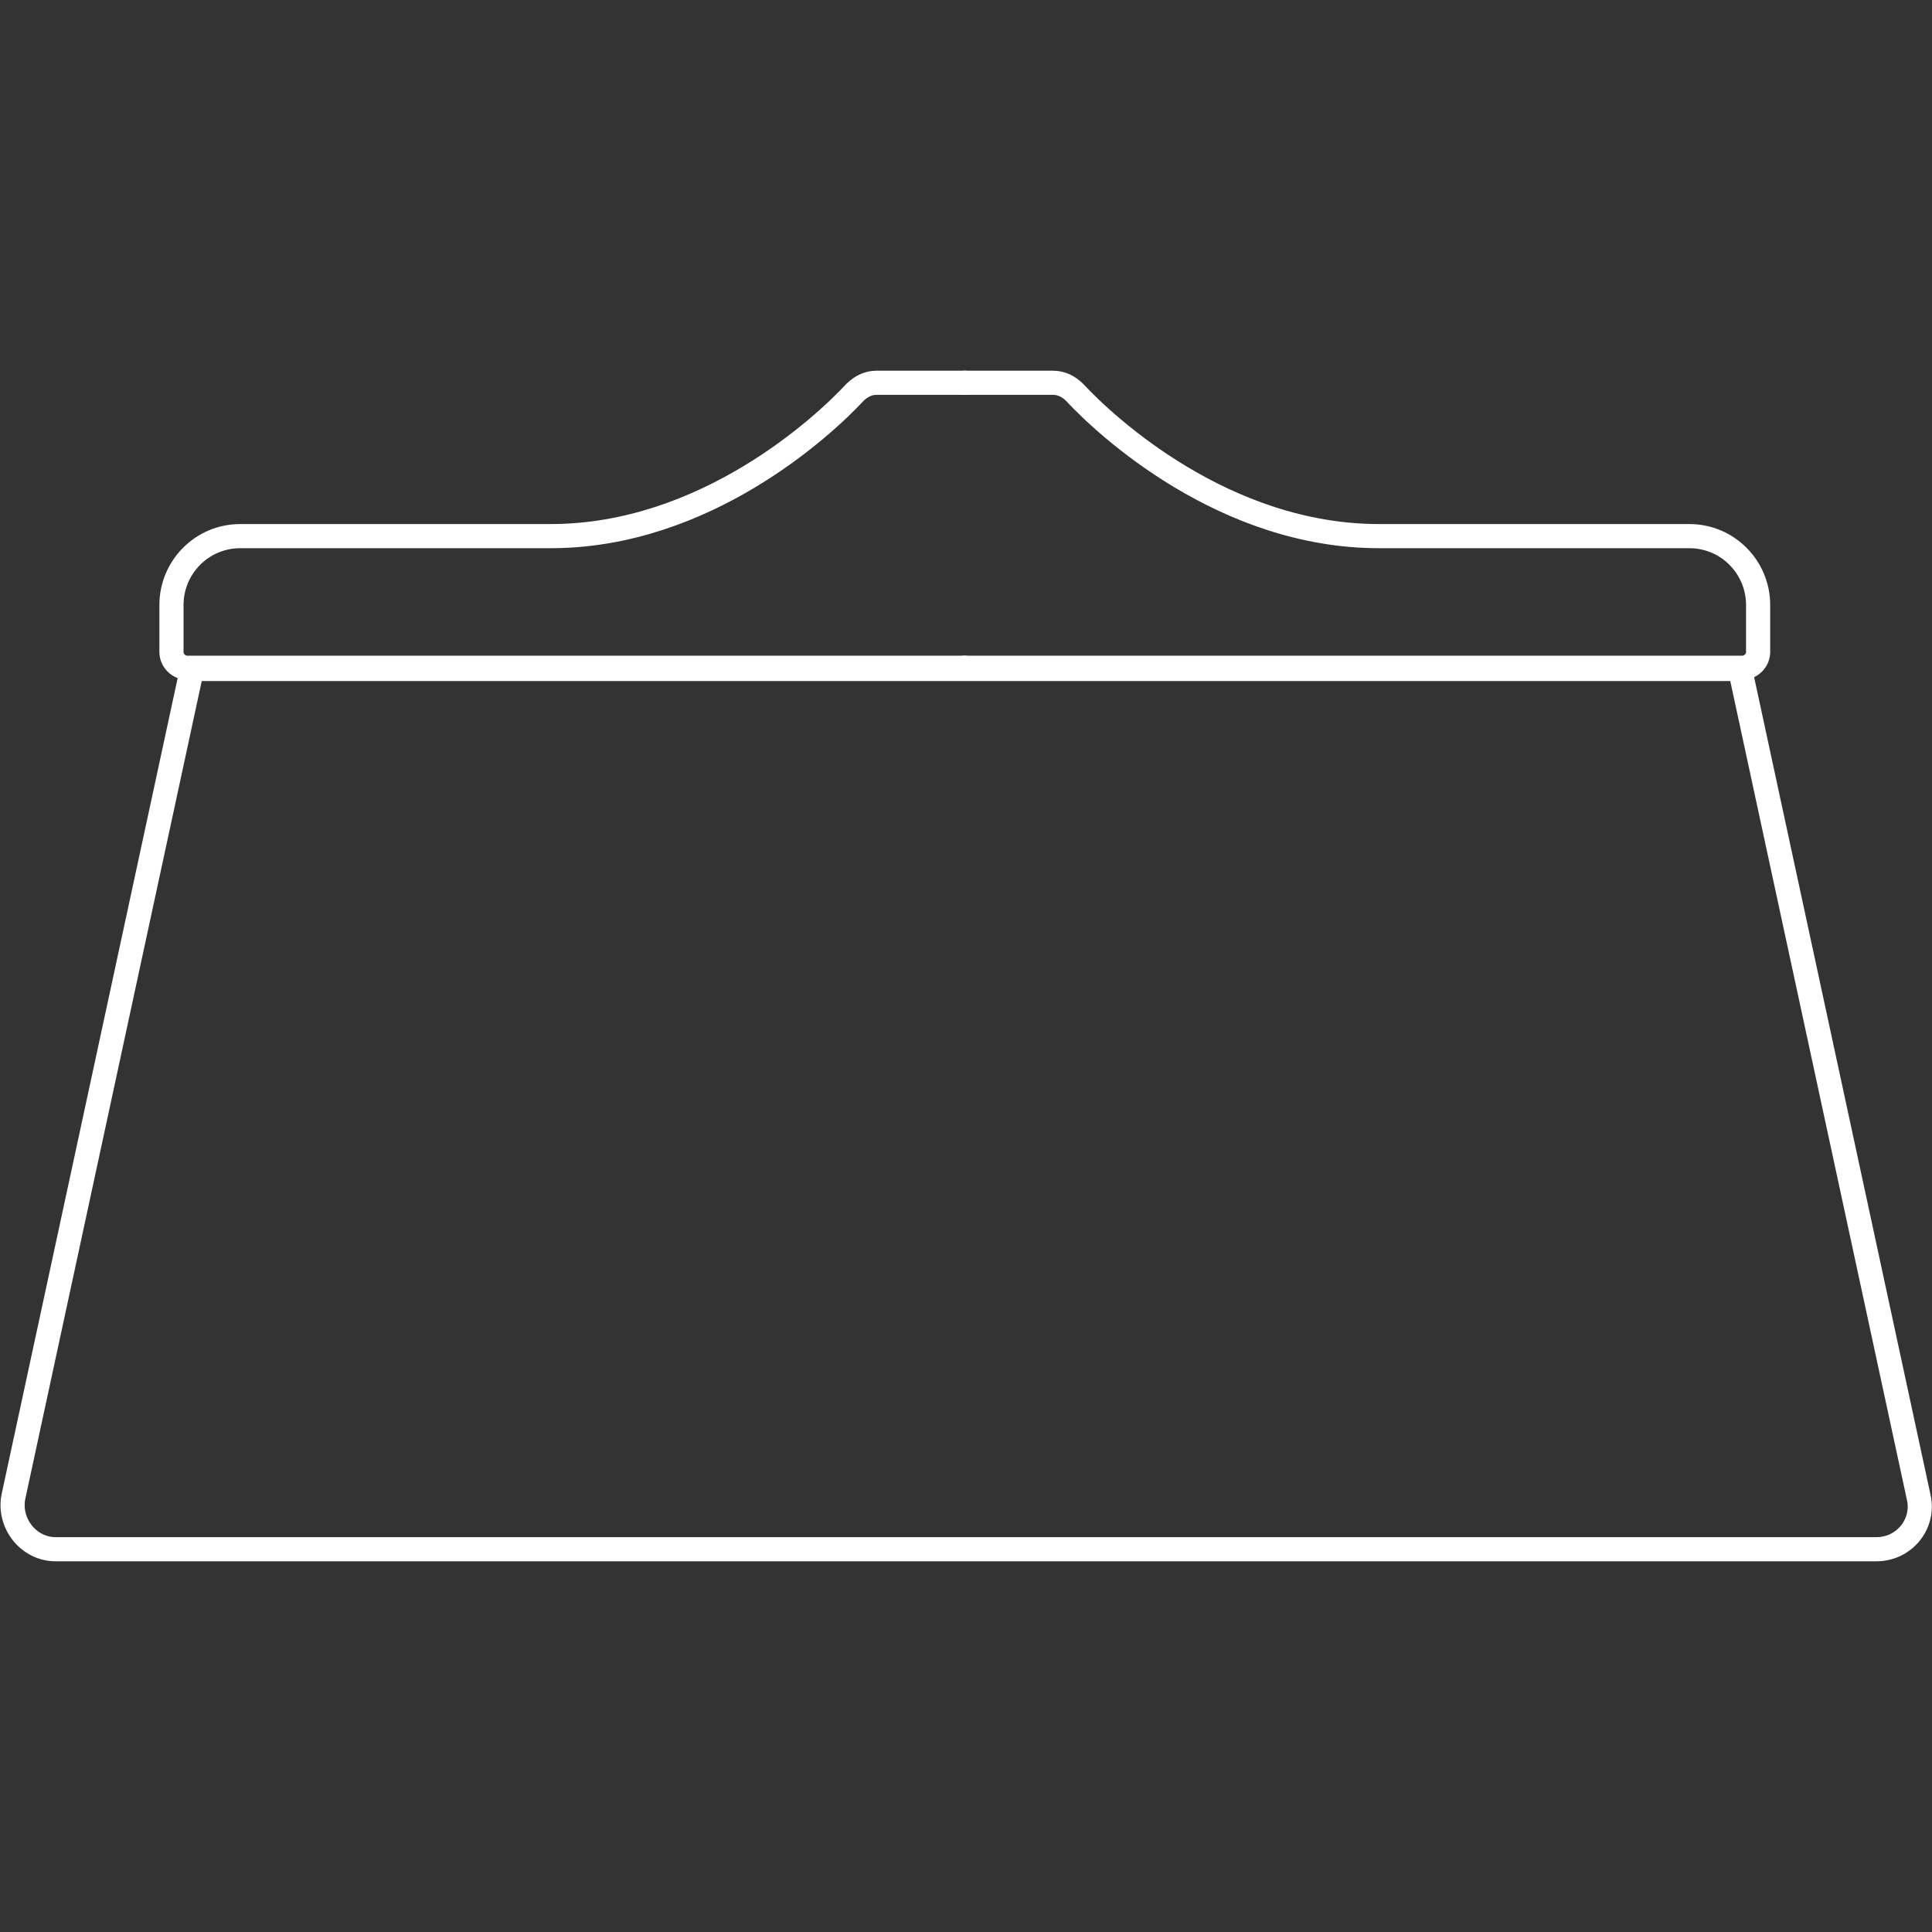
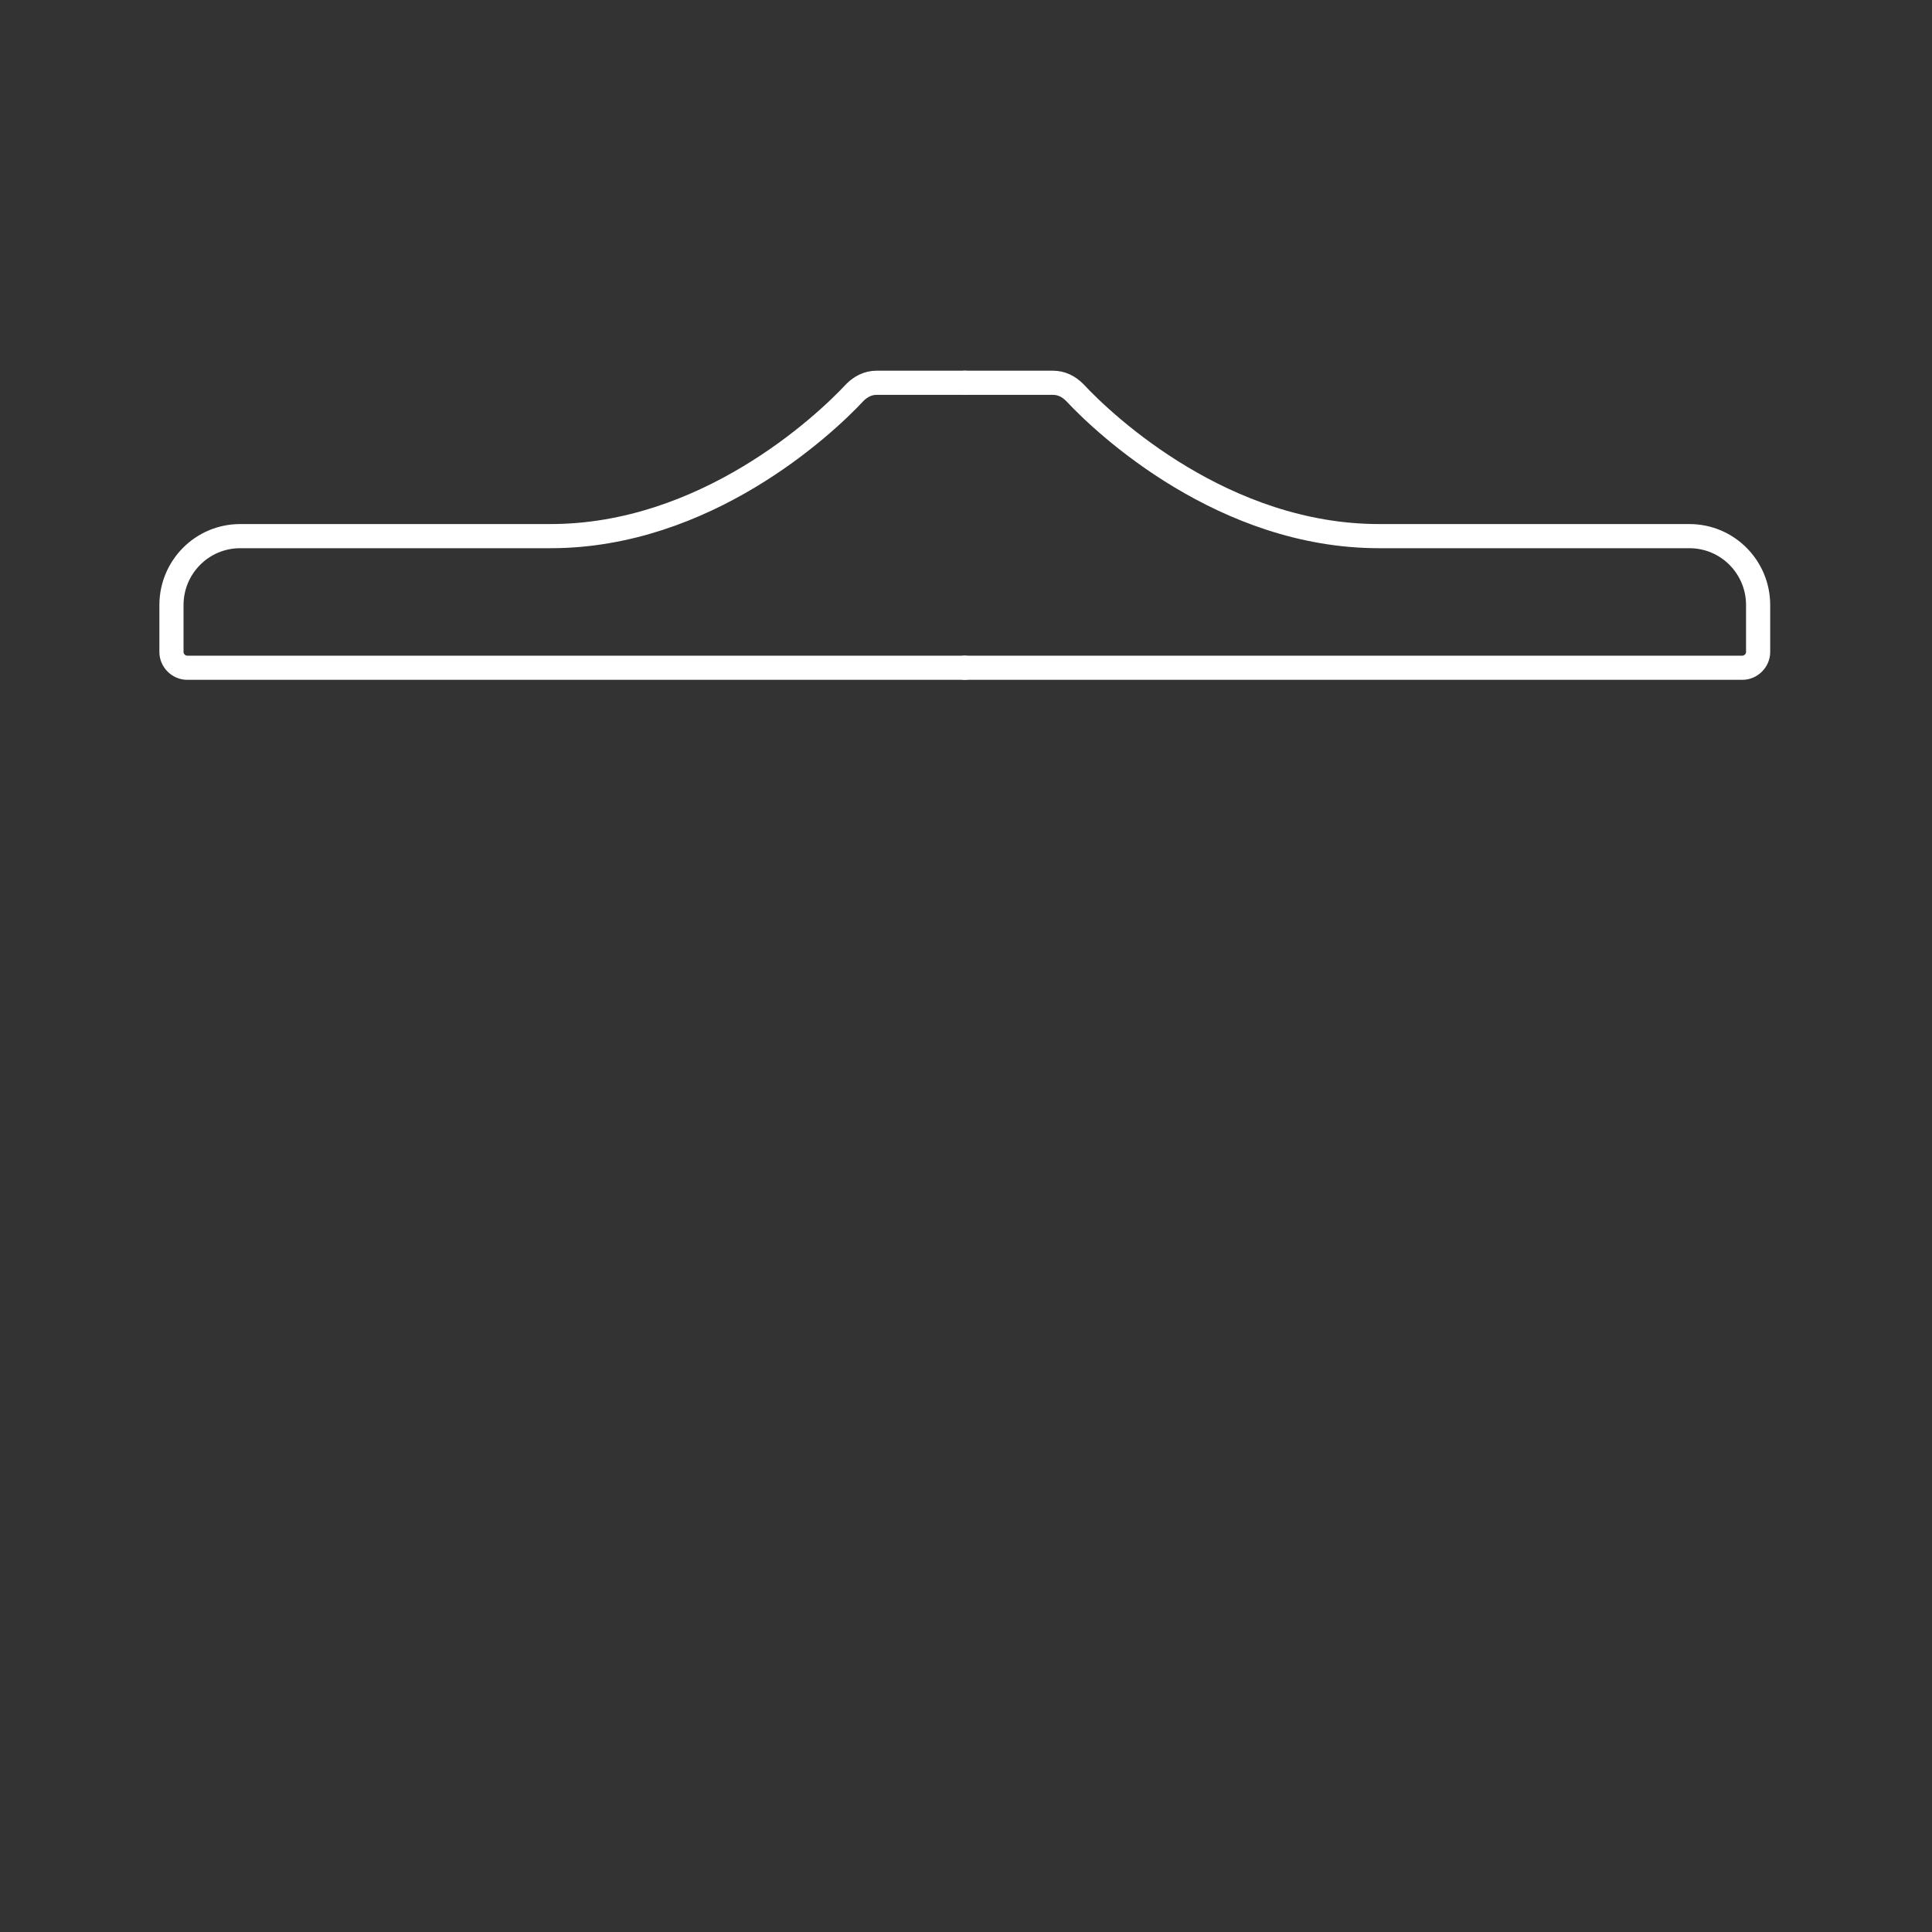
<svg xmlns="http://www.w3.org/2000/svg" version="1.1" id="Camada_1" x="0px" y="0px" viewBox="0 0 160 160" style="enable-background:new 0 0 160 160;" xml:space="preserve">
  <rect x="0" y="0" width="160" height="160" fill="#333333" stroke="none" />
  <style type="text/css">
	.st0{fill:none;}
	.st1{fill:none;stroke:#FFFFFF;stroke-width:2;stroke-linecap:round;stroke-linejoin:round;stroke-miterlimit:10;}
</style>
  <rect id="Retângulo_416" class="st0" width="160" height="160" />
  <path class="st1" d="M79.9,55.3H15.5c-0.7,0-1.3-0.6-1.3-1.3v-3.9c0-3.1,2.5-5.7,5.7-5.7h25.7c12.8,0,22.6-9.1,25.2-11.9  c0.5-0.5,1.1-0.8,1.8-0.8h7.3" />
  <path class="st1" d="M79.9,55.3h64.4c0.7,0,1.3-0.6,1.3-1.3v-3.9c0-3.1-2.5-5.7-5.7-5.7h-25.7c-12.8,0-22.6-9.1-25.2-11.9  c-0.5-0.5-1.1-0.8-1.8-0.8h-7.3" />
-   <path class="st1" d="M144.1,55.4H80H15.9L1.1,124c-0.4,2.2,1.3,4.3,3.5,4.3H80h75.4c2.3,0,4-2.1,3.5-4.3L144.1,55.4z" />
</svg>